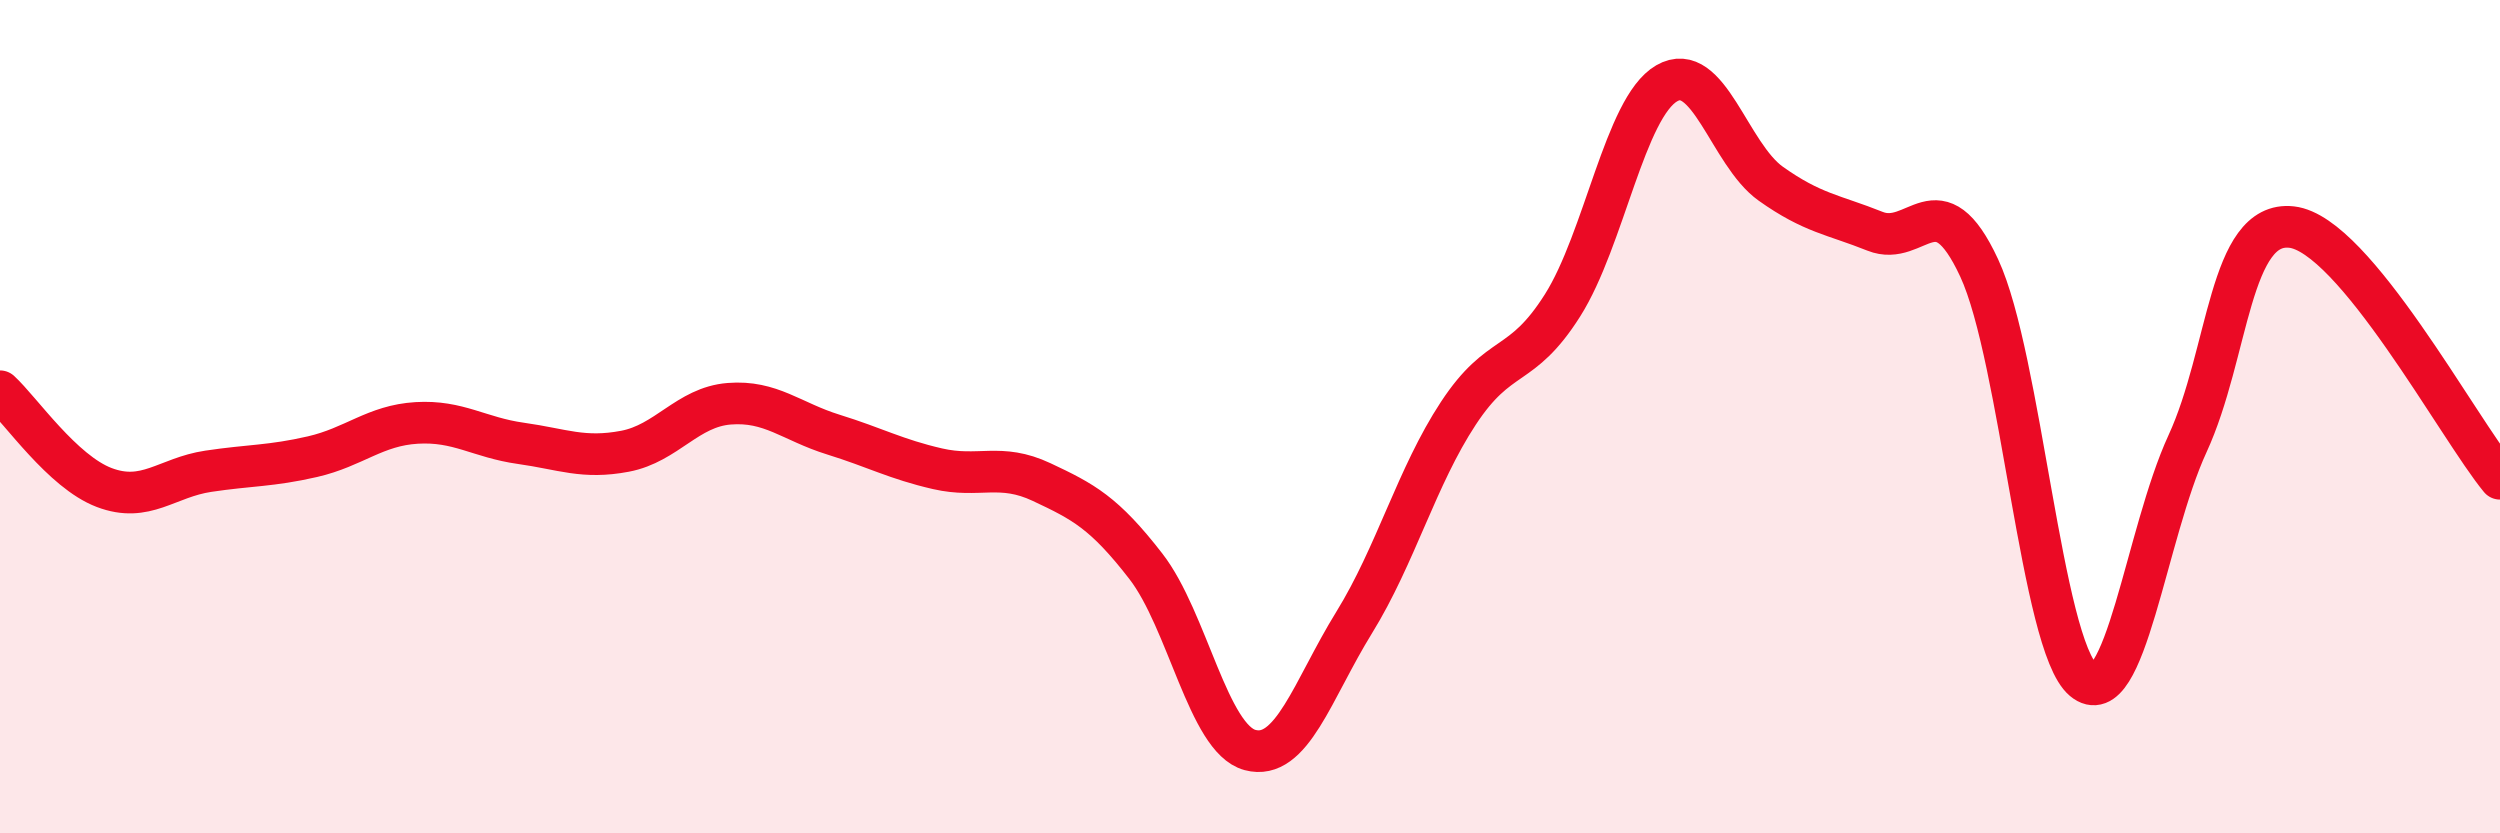
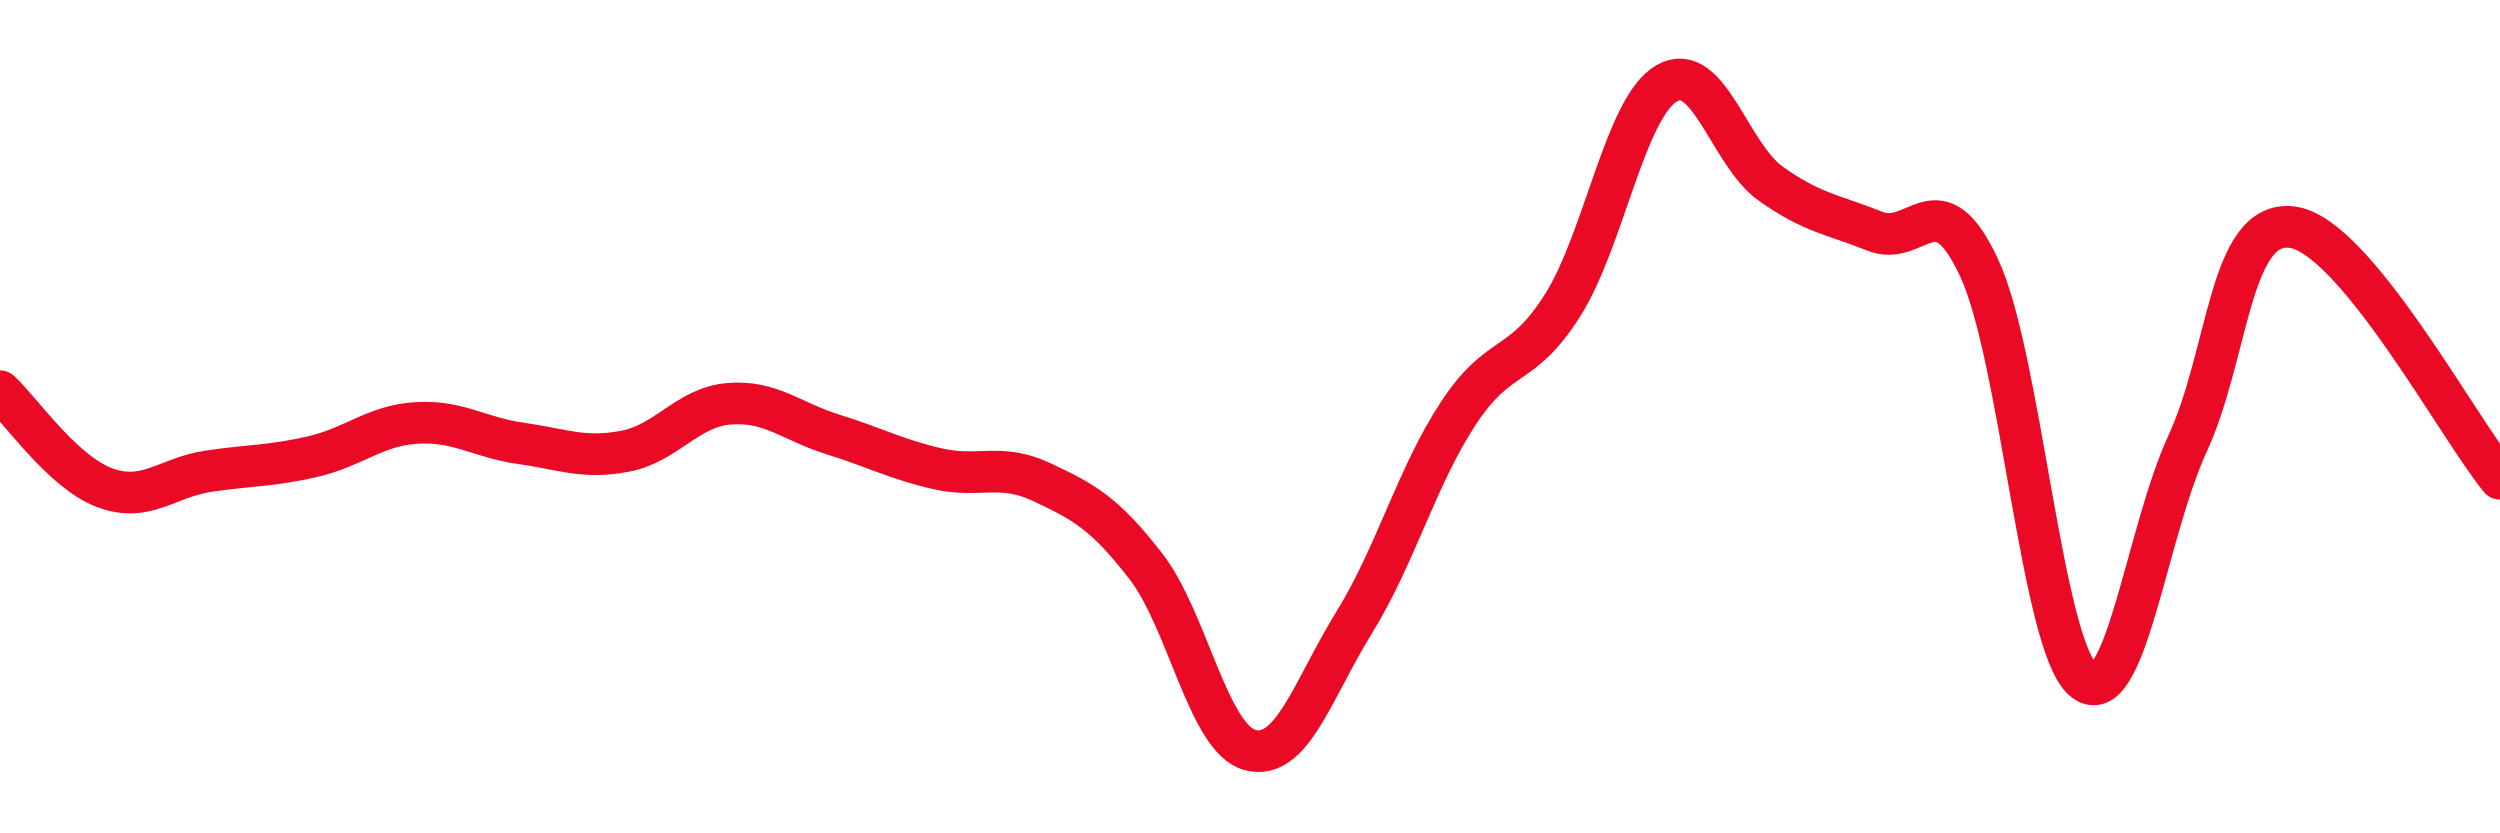
<svg xmlns="http://www.w3.org/2000/svg" width="60" height="20" viewBox="0 0 60 20">
-   <path d="M 0,9.39 C 0.5,9.85 1.5,11.32 2.5,11.7 C 3.5,12.08 4,11.46 5,11.31 C 6,11.16 6.5,11.19 7.5,10.96 C 8.5,10.73 9,10.21 10,10.15 C 11,10.09 11.5,10.5 12.5,10.64 C 13.5,10.78 14,11.02 15,10.83 C 16,10.64 16.5,9.77 17.5,9.69 C 18.5,9.61 19,10.12 20,10.43 C 21,10.74 21.5,11.02 22.5,11.25 C 23.5,11.48 24,11.1 25,11.57 C 26,12.04 26.5,12.3 27.5,13.59 C 28.5,14.88 29,17.73 30,18 C 31,18.27 31.5,16.56 32.5,14.94 C 33.5,13.32 34,11.44 35,9.92 C 36,8.4 36.5,8.91 37.5,7.33 C 38.5,5.75 39,2.58 40,2 C 41,1.42 41.5,3.7 42.5,4.41 C 43.5,5.12 44,5.15 45,5.55 C 46,5.95 46.5,4.28 47.5,6.43 C 48.5,8.58 49,15.48 50,16.32 C 51,17.16 51.5,12.82 52.5,10.65 C 53.5,8.48 53.5,5.28 55,5.45 C 56.5,5.62 59,10.28 60,11.49L60 20L0 20Z" fill="#EB0A25" opacity="0.1" stroke-linecap="round" stroke-linejoin="round" />
  <path d="M 0,9.39 C 0.5,9.85 1.5,11.32 2.5,11.7 C 3.5,12.08 4,11.46 5,11.31 C 6,11.16 6.5,11.19 7.5,10.96 C 8.5,10.73 9,10.21 10,10.15 C 11,10.09 11.5,10.5 12.5,10.64 C 13.5,10.78 14,11.02 15,10.83 C 16,10.64 16.5,9.77 17.5,9.69 C 18.5,9.61 19,10.12 20,10.43 C 21,10.74 21.5,11.02 22.5,11.25 C 23.5,11.48 24,11.1 25,11.57 C 26,12.04 26.5,12.3 27.5,13.59 C 28.5,14.88 29,17.73 30,18 C 31,18.27 31.5,16.56 32.5,14.94 C 33.5,13.32 34,11.44 35,9.92 C 36,8.4 36.5,8.91 37.5,7.33 C 38.5,5.75 39,2.58 40,2 C 41,1.42 41.5,3.7 42.5,4.41 C 43.5,5.12 44,5.15 45,5.55 C 46,5.95 46.5,4.28 47.5,6.43 C 48.5,8.58 49,15.48 50,16.32 C 51,17.16 51.5,12.82 52.5,10.65 C 53.5,8.48 53.5,5.28 55,5.45 C 56.5,5.62 59,10.28 60,11.49" stroke="#EB0A25" stroke-width="1" fill="none" stroke-linecap="round" stroke-linejoin="round" />
</svg>